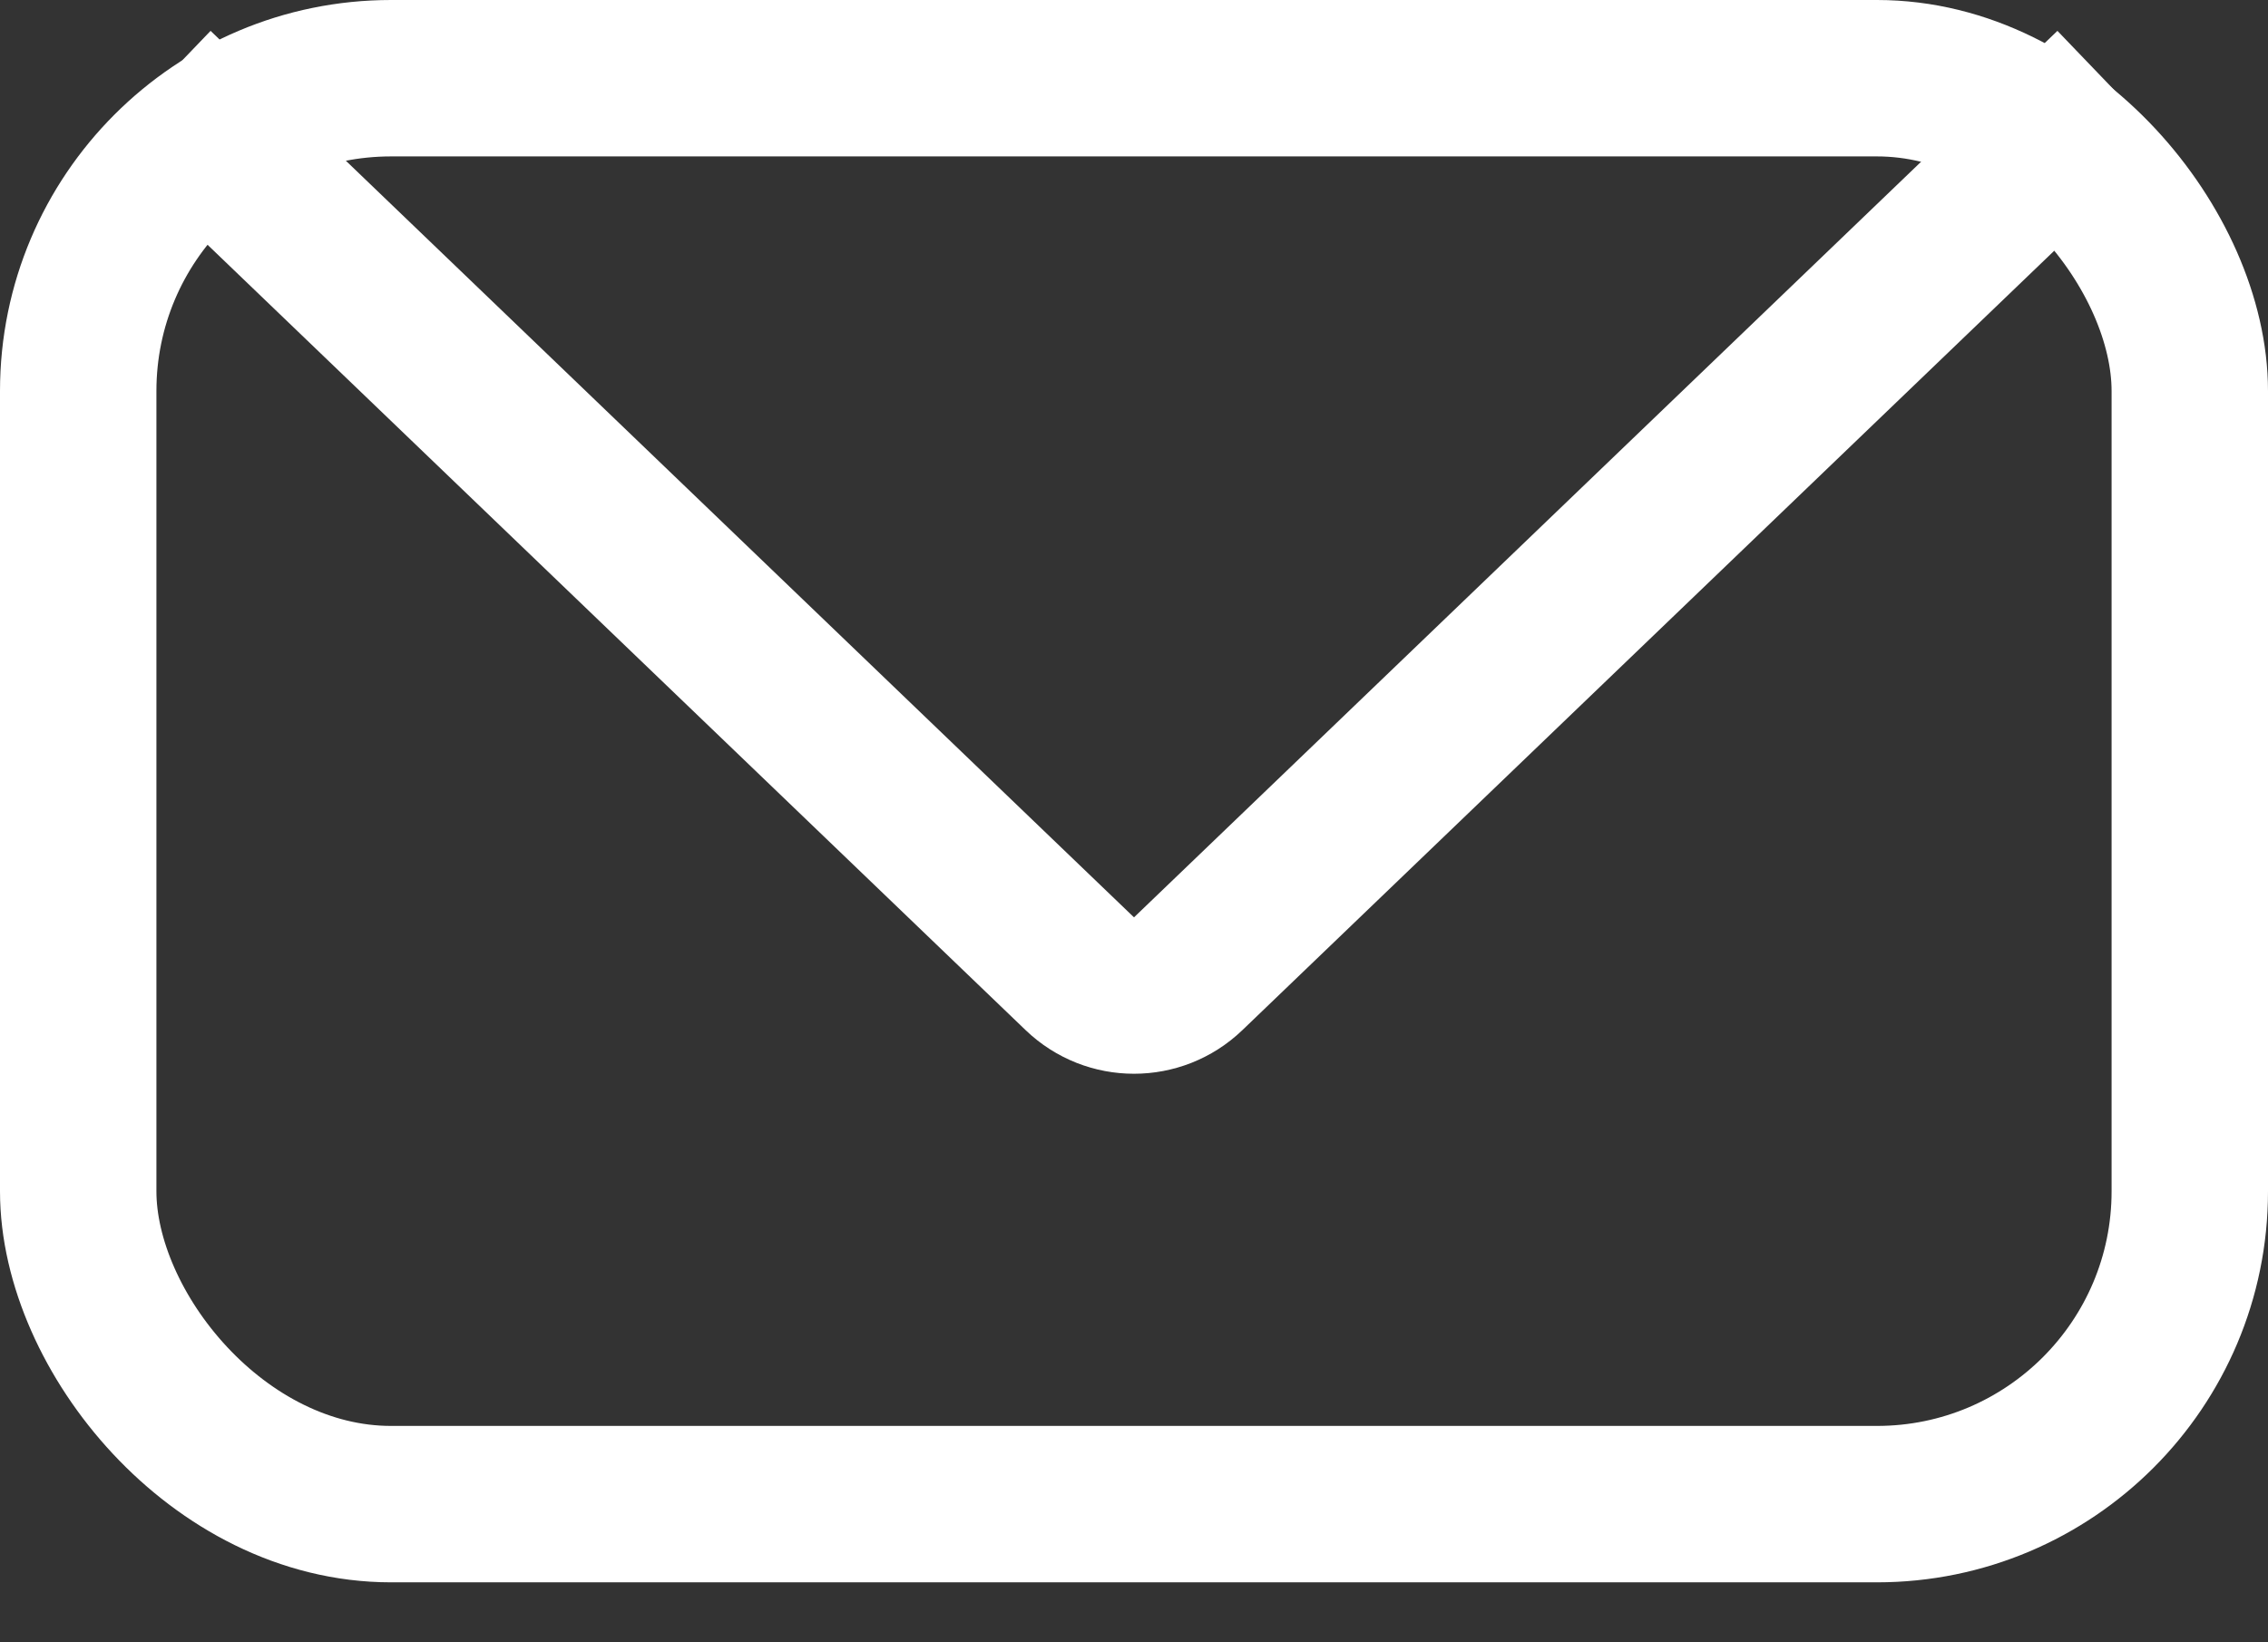
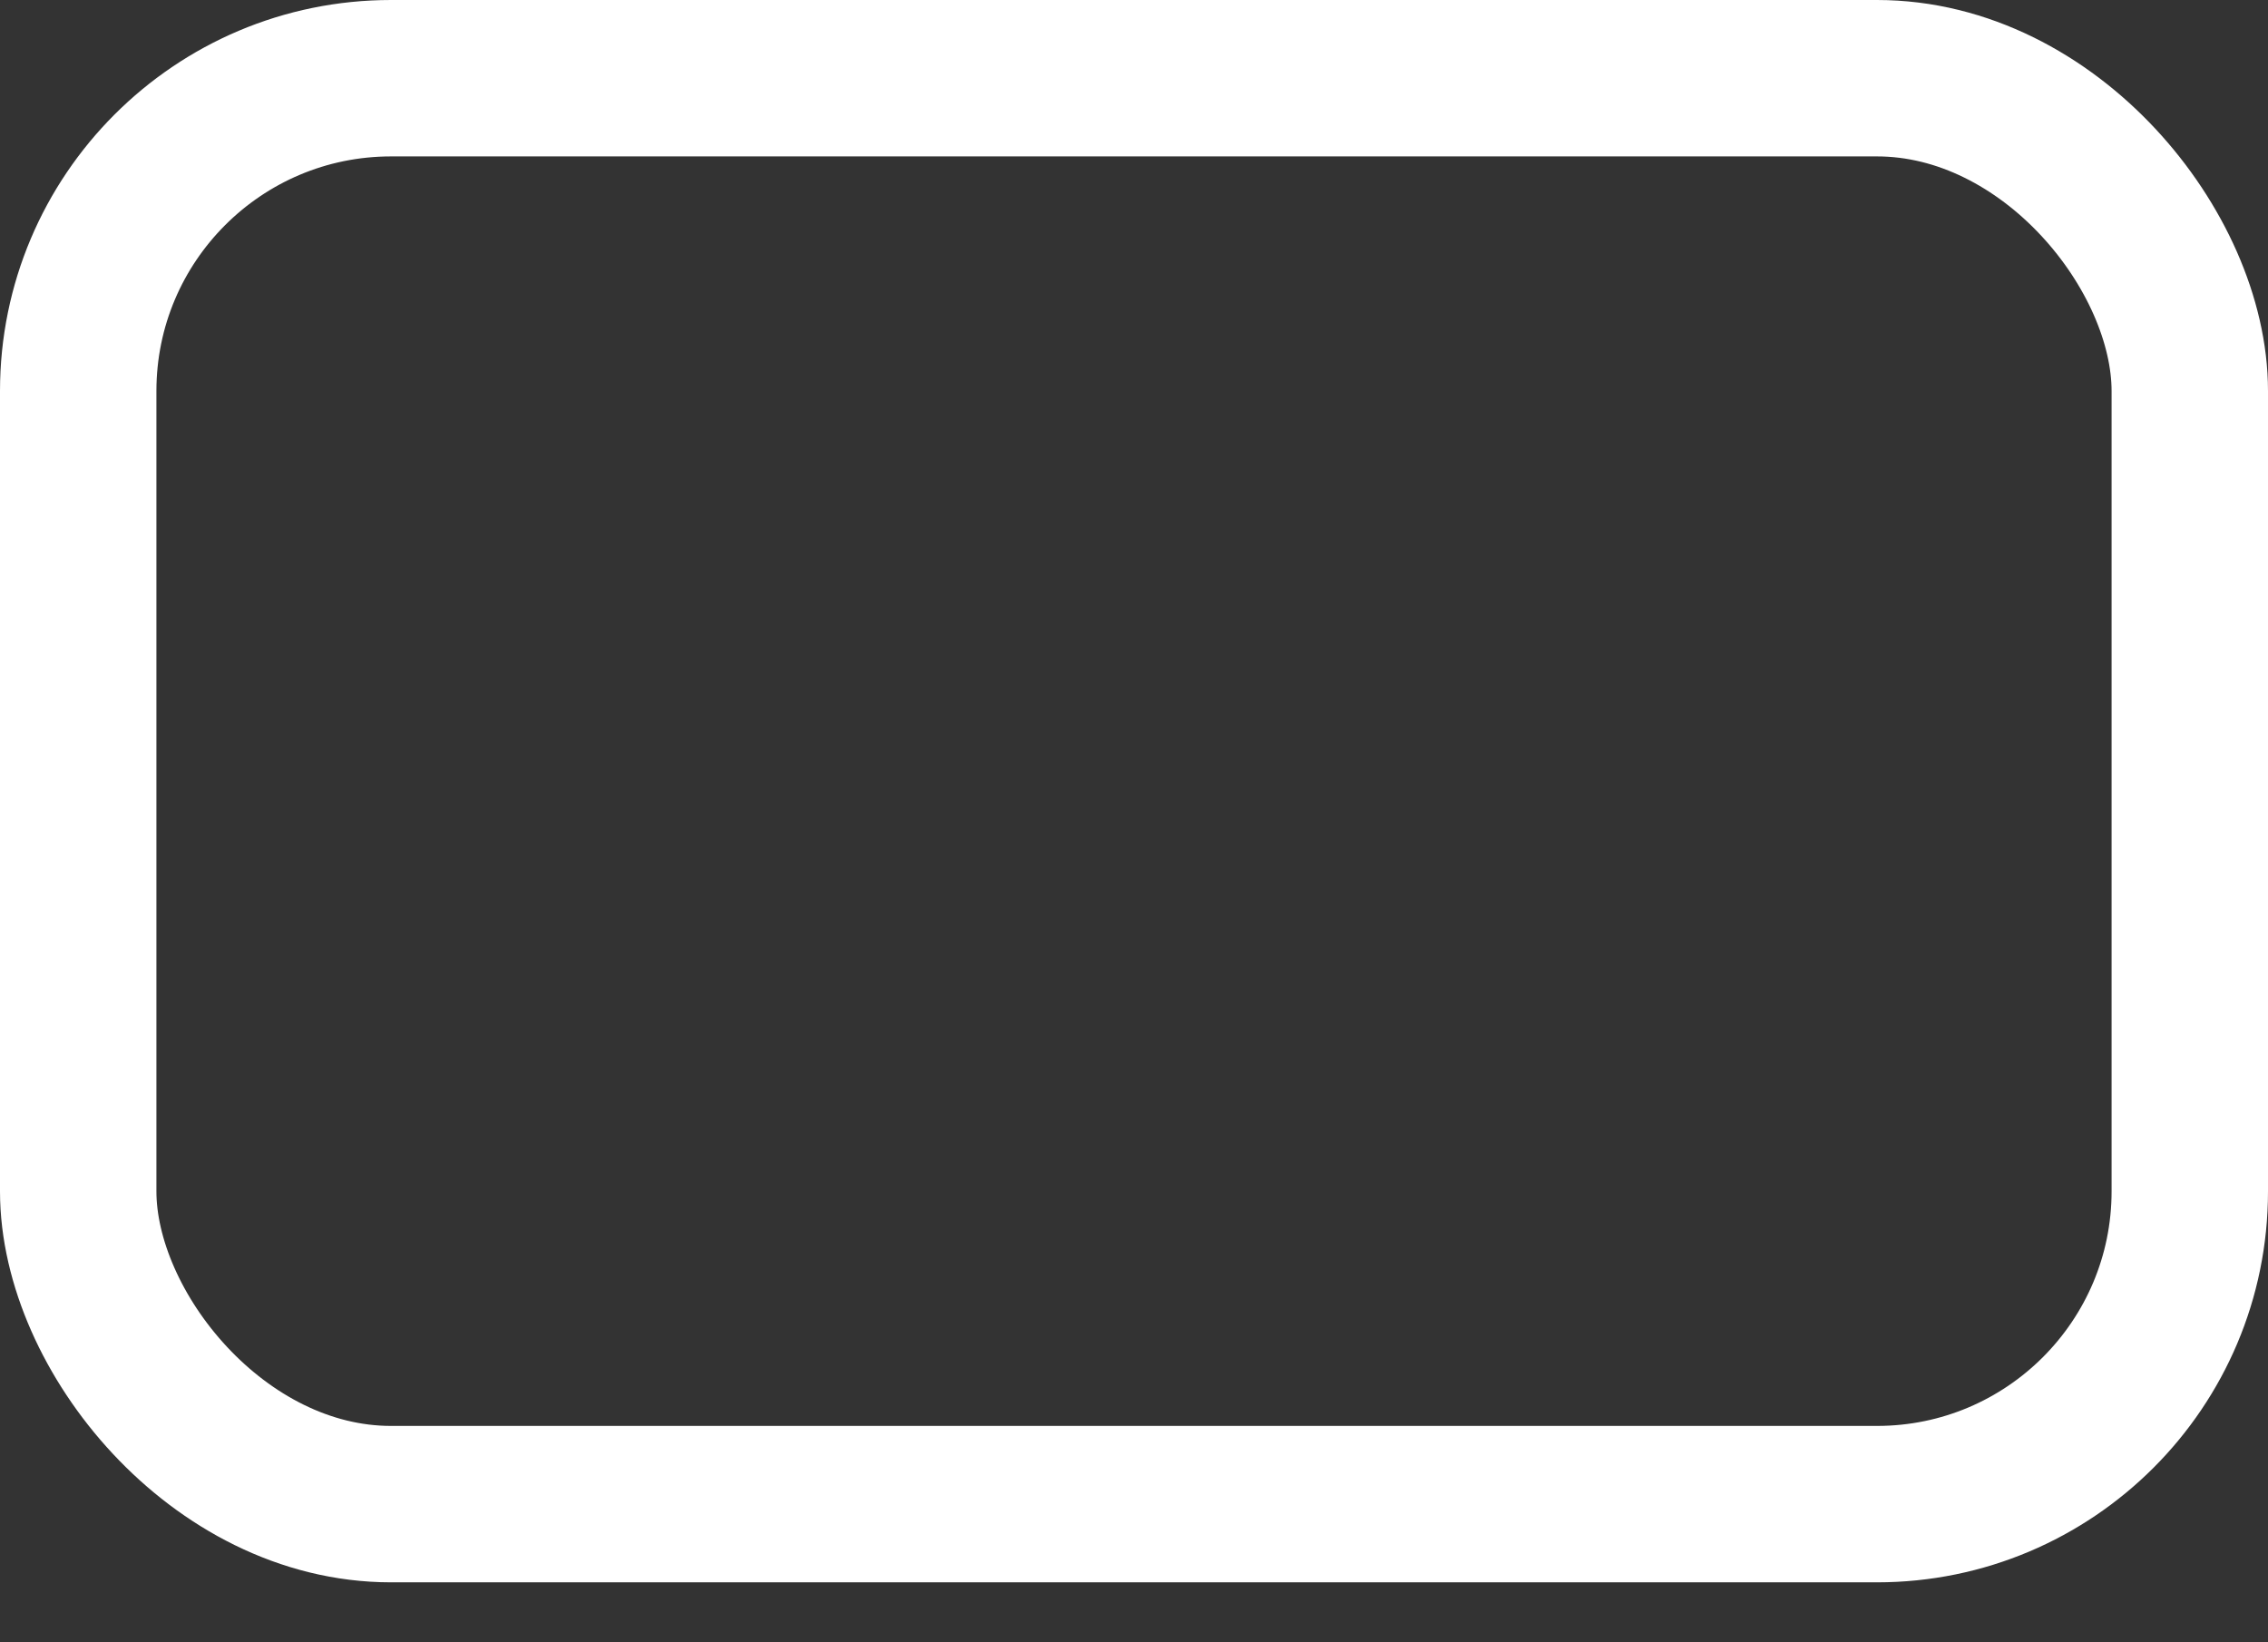
<svg xmlns="http://www.w3.org/2000/svg" width="29" height="21" viewBox="0 0 29 21" fill="none">
  <rect x="0" y="0" width="29" height="21" fill="#333333" stroke="none" />
  <rect x="1" y="1" width="27" height="18.233" rx="4" stroke="white" stroke-width="2" />
-   <path d="M2 1.116L13.807 12.451C14.194 12.823 14.806 12.823 15.193 12.451L27 1.116" stroke="white" stroke-width="2" />
</svg>